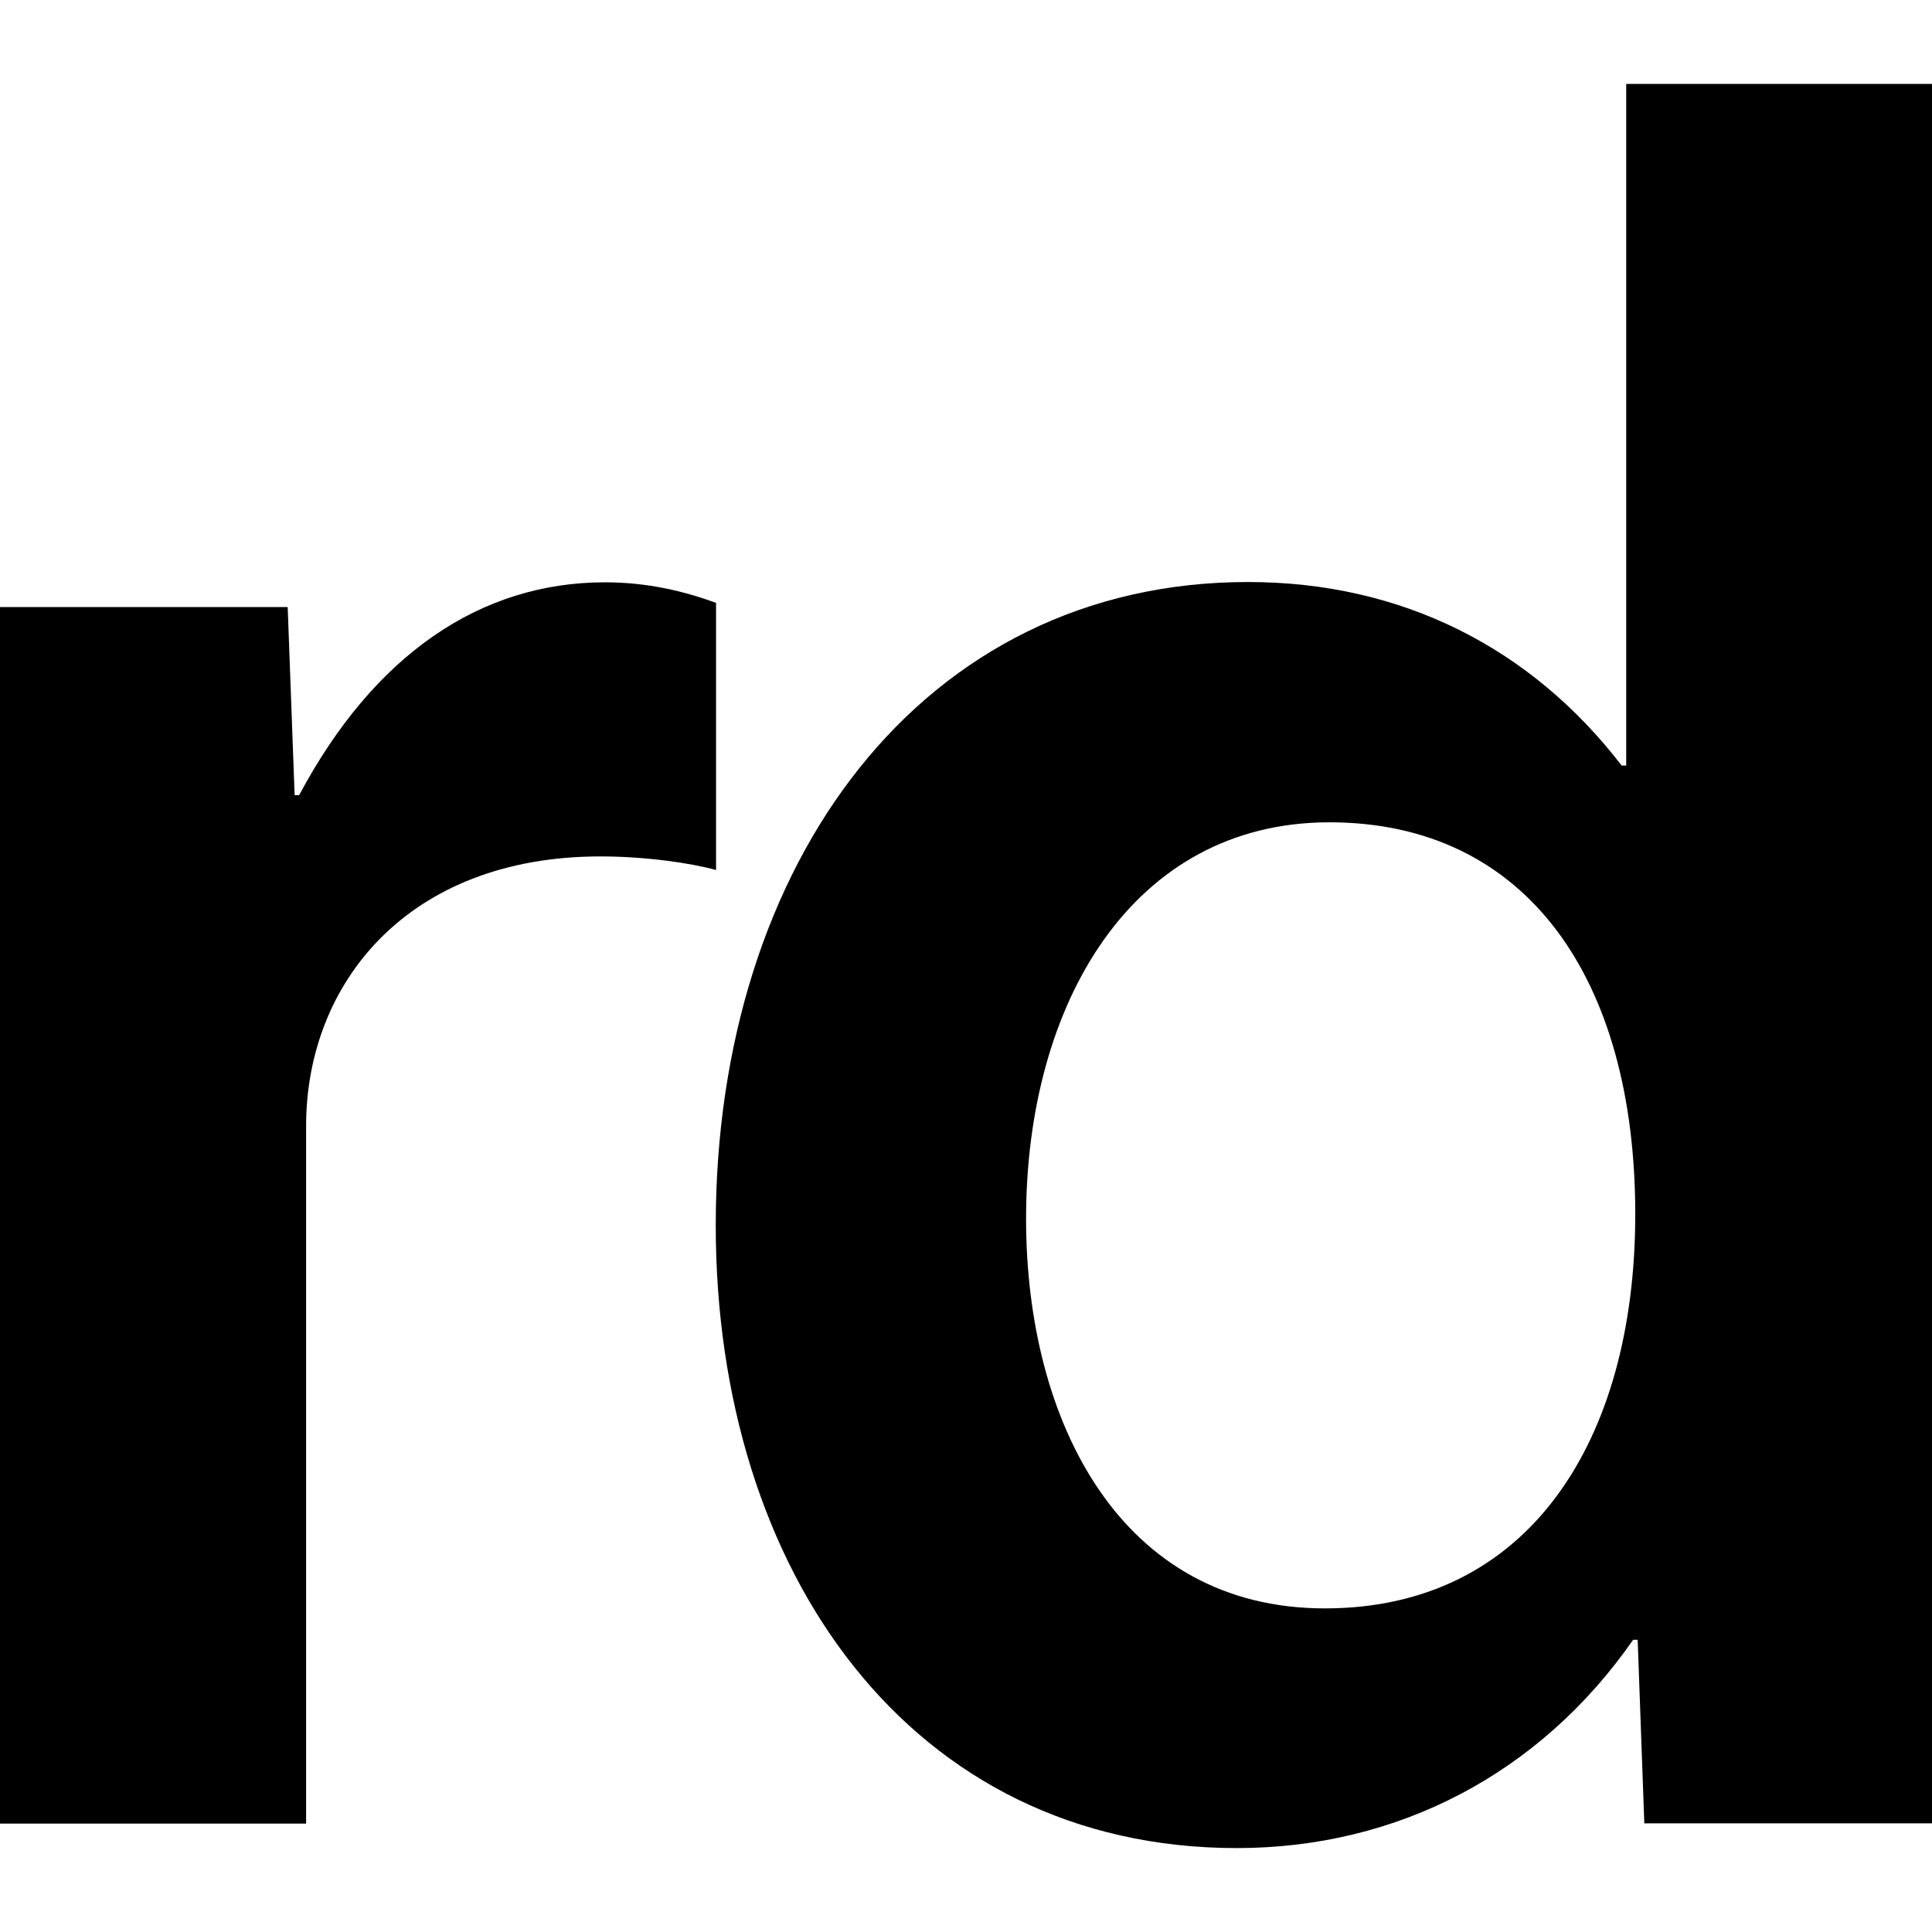
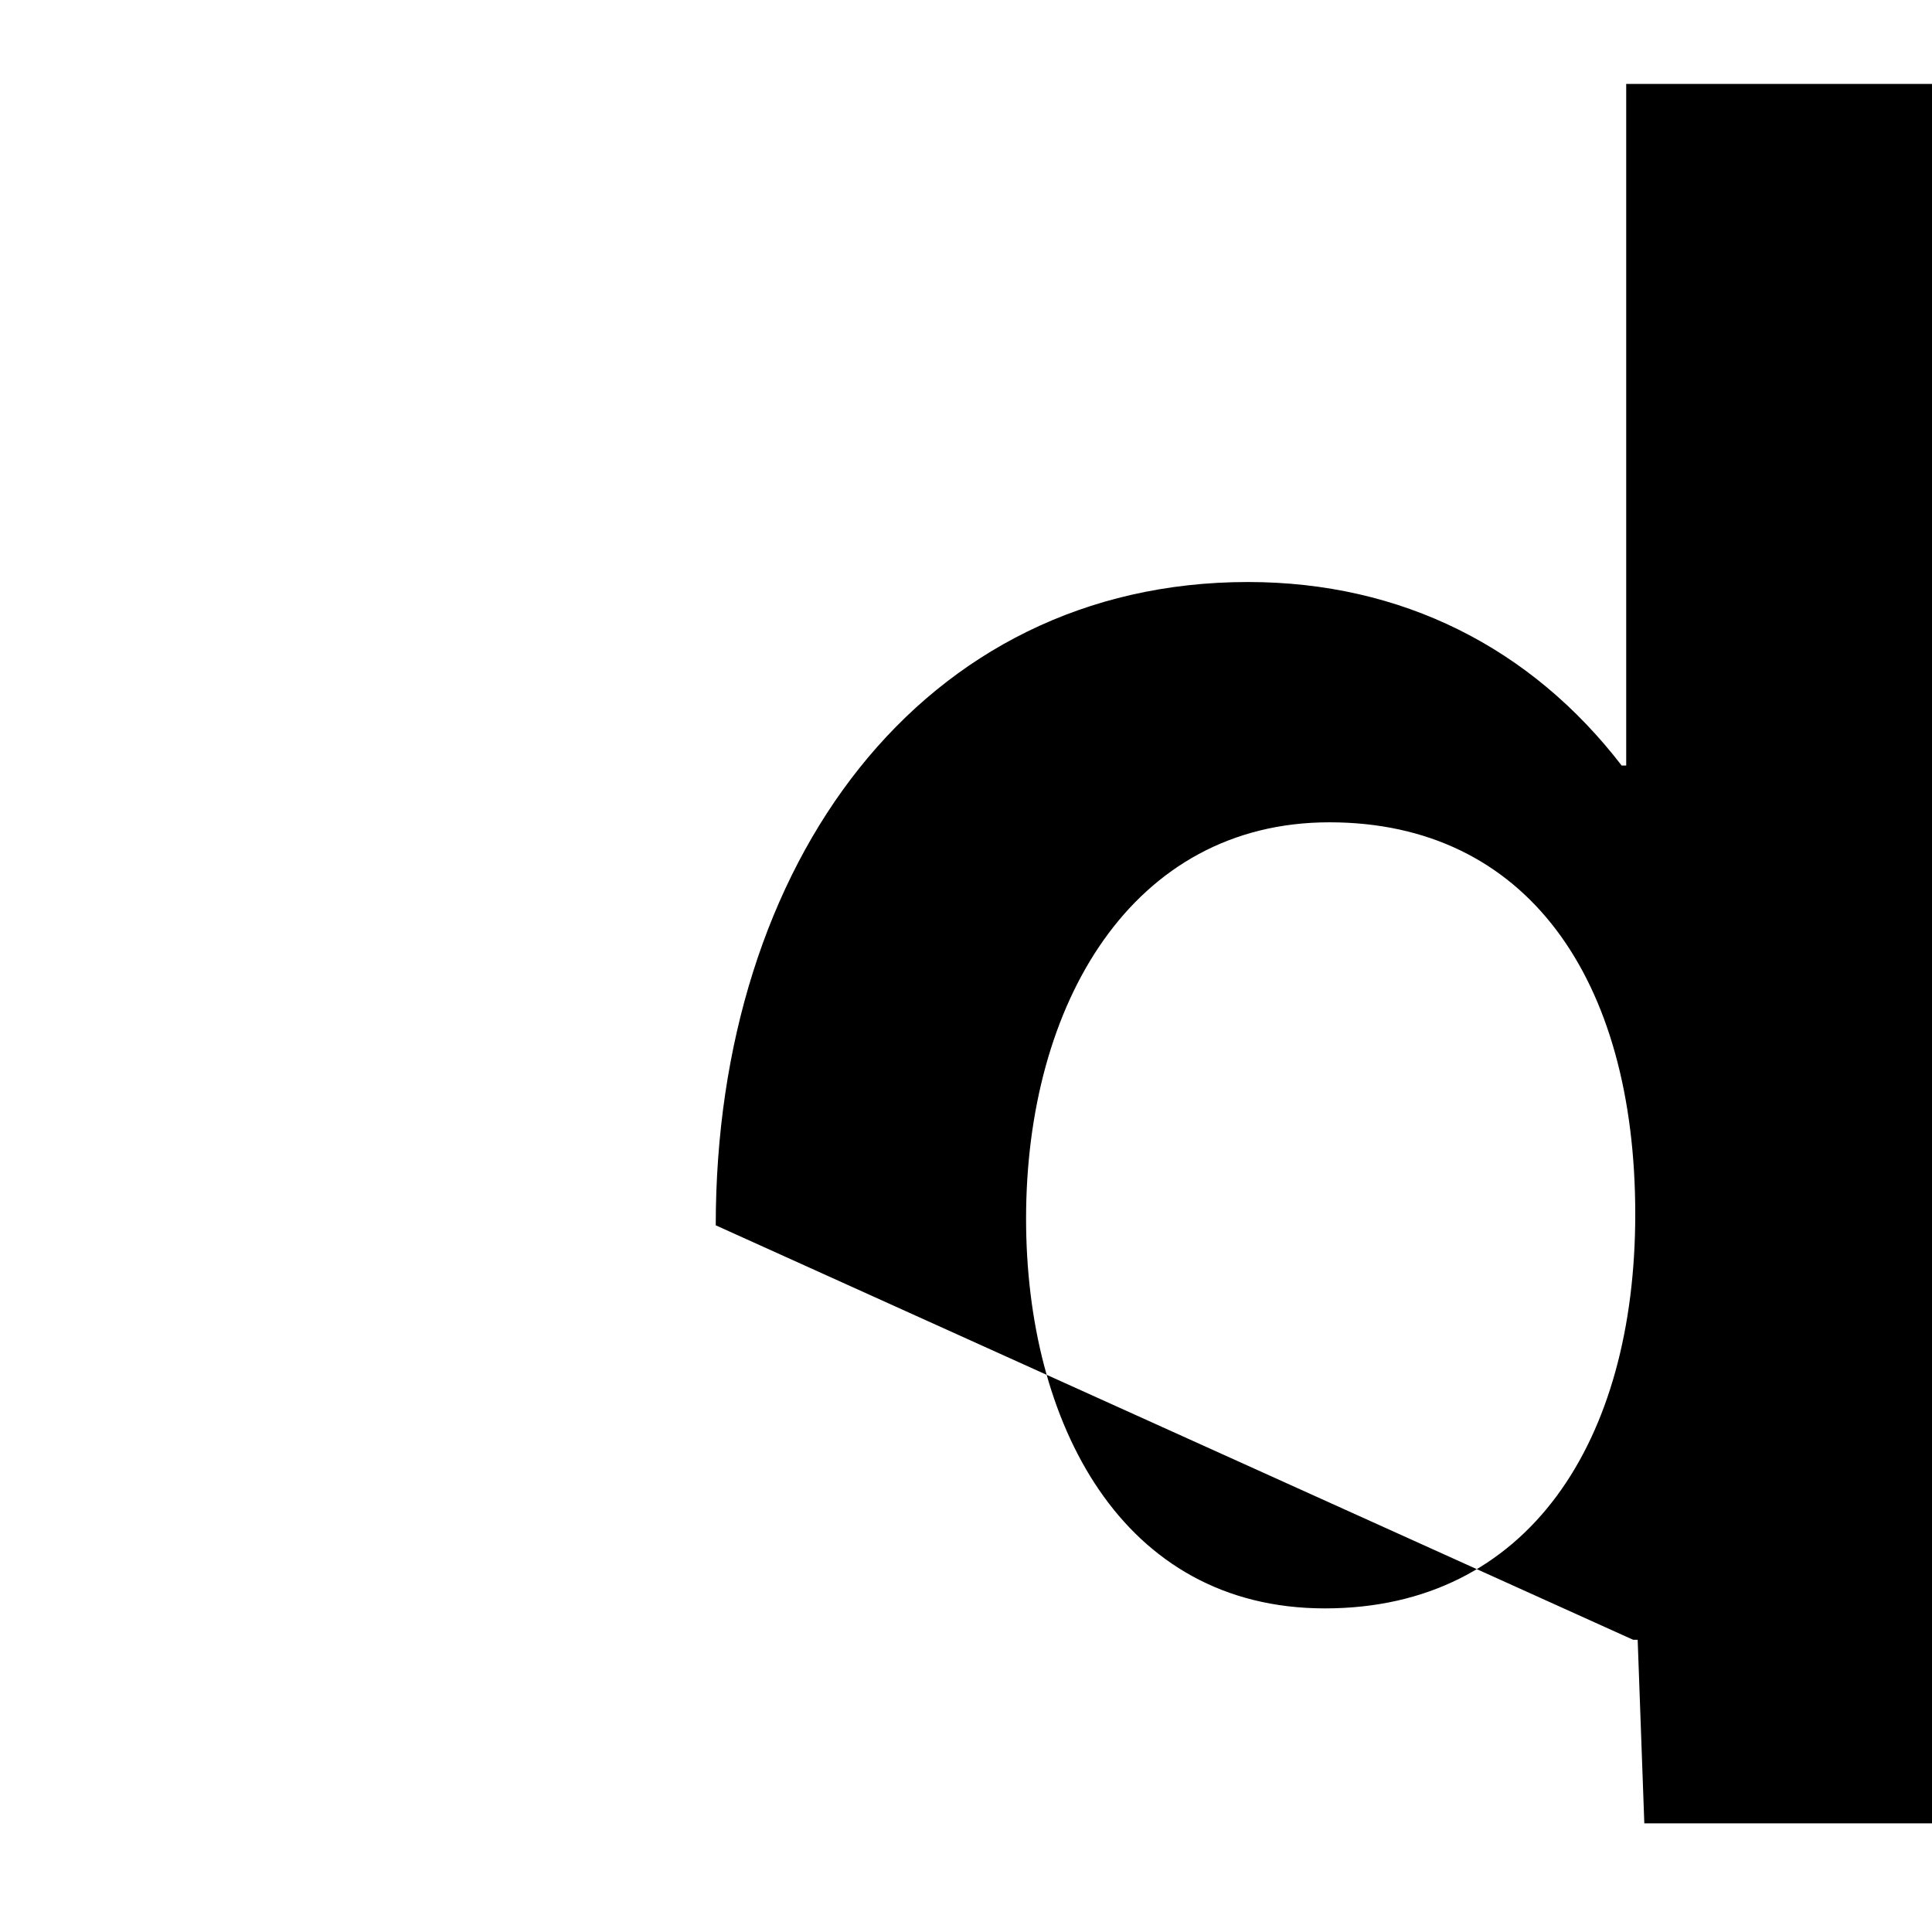
<svg xmlns="http://www.w3.org/2000/svg" id="ELEMENTEN" viewBox="0 0 64 64">
  <defs>
    <style>
      .cls-1 {
        fill: #000;
        stroke-width: 0px;
      }
    </style>
  </defs>
-   <path class="cls-1" d="M0,20.11h9.53l.23,6.23h.15c2.48-4.65,6-7.05,10.13-7.05,1.43,0,2.63.3,3.68.68v8.85c-.83-.23-2.33-.45-3.83-.45-6.38,0-9.75,4.2-9.75,8.93v23.11H0V20.11Z" />
-   <path class="cls-1" d="M23.71,40.59c0-12,6.83-21.31,17.63-21.31,5.1,0,9.38,2.18,12.38,6.08h.15V2.78h10.13v57.62h-9.53l-.22-6.08h-.15c-3.08,4.43-7.8,6.9-13.13,6.9-10.8,0-17.26-9.15-17.26-20.63ZM54.17,40.22c0-7.8-3.6-12.98-10.13-12.98s-10.05,6-10.05,13.13c0,6.75,3.15,12.91,9.9,12.91s10.28-5.55,10.28-13.06Z" />
+   <path class="cls-1" d="M23.71,40.59c0-12,6.83-21.31,17.63-21.31,5.1,0,9.38,2.18,12.38,6.08h.15V2.78h10.13v57.62h-9.53l-.22-6.08h-.15ZM54.17,40.22c0-7.8-3.6-12.98-10.13-12.98s-10.05,6-10.05,13.13c0,6.75,3.15,12.91,9.9,12.91s10.28-5.55,10.28-13.06Z" />
</svg>